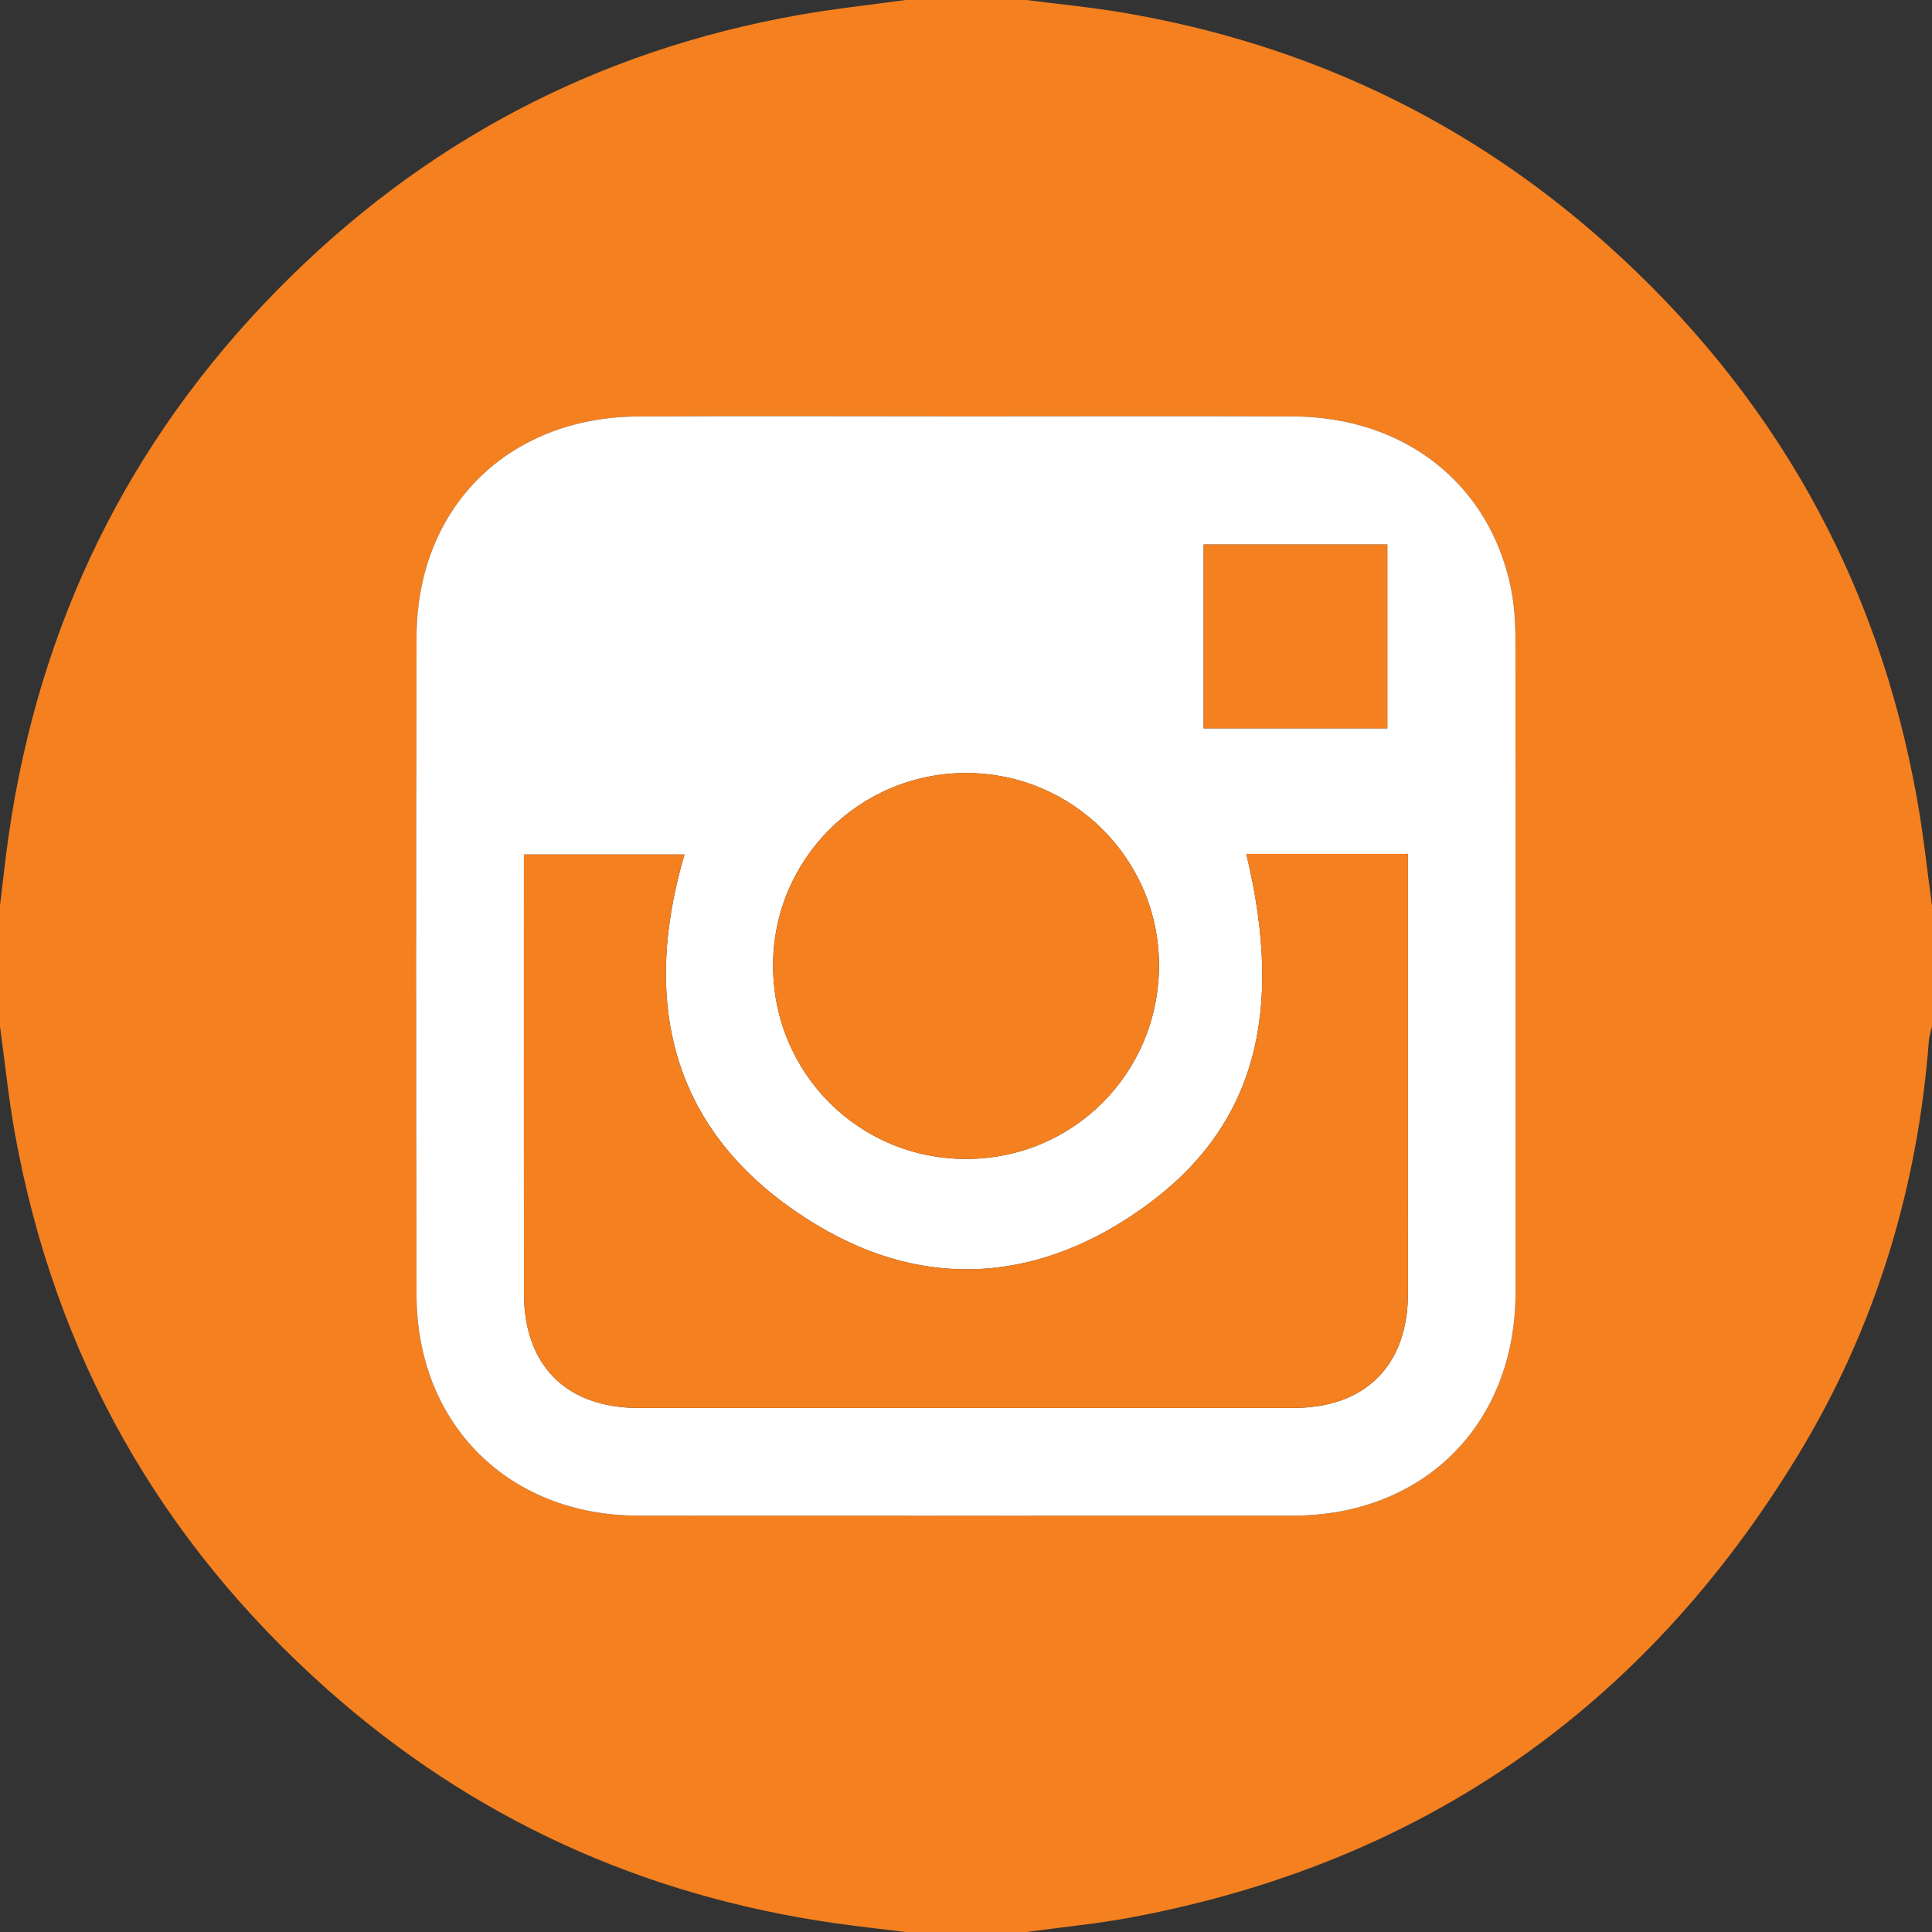
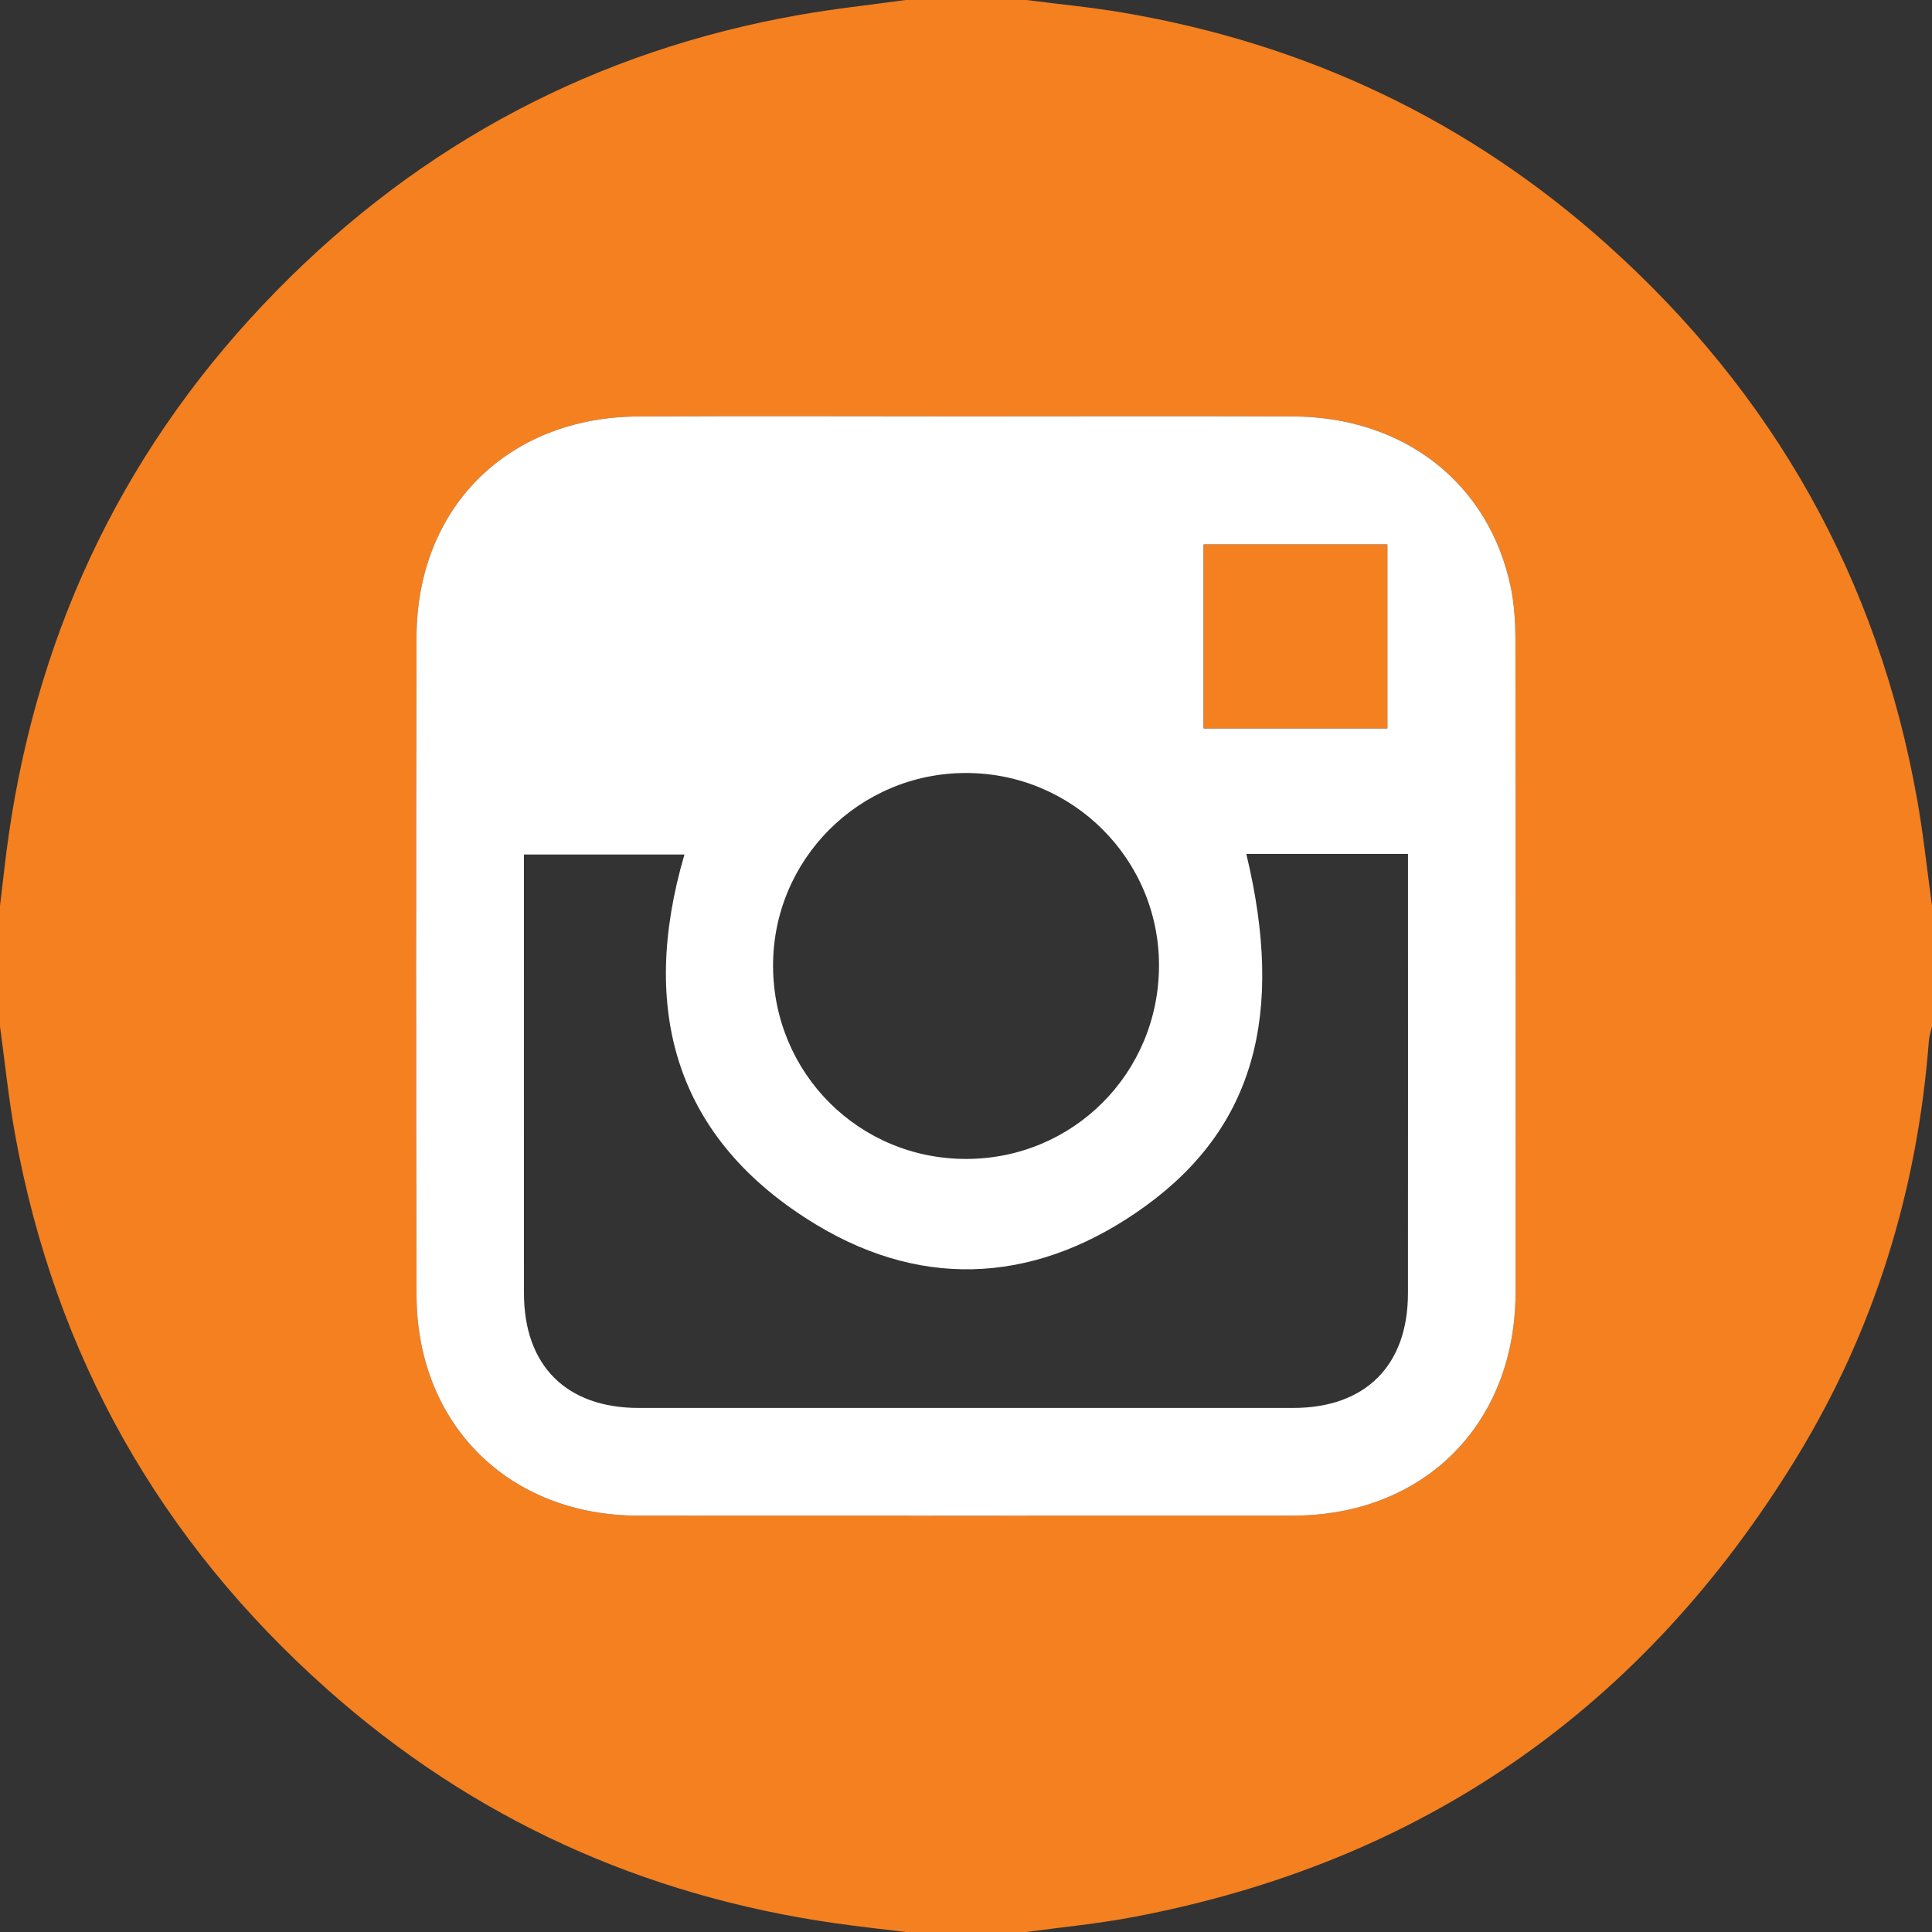
<svg xmlns="http://www.w3.org/2000/svg" version="1.1" id="Layer_1" x="0px" y="0px" width="383.953px" height="383.953px" viewBox="0 0 383.953 383.953" enable-background="new 0 0 383.953 383.953" xml:space="preserve">
  <rect x="0" y="0" width="383.953" height="383.953" fill="#333333" stroke="none" />
  <g>
    <path fill="#F48020" d="M383.953,179.978c0,7.999,0,15.999,0,23.997c-0.215,0.965-0.551,1.918-0.623,2.895   c-2.262,29.615-10.758,57.348-26.223,82.682c-30.471,49.918-74.479,80.611-132.078,91.463c-6.955,1.313-14.033,1.978-21.055,2.939   c-8,0-15.999,0-23.998,0c-4.683-0.578-9.378-1.08-14.048-1.75c-38.204-5.473-71.964-20.773-100.82-46.408   c-33.332-29.611-54.151-66.436-62.118-110.374C1.705,218.326,0.983,211.126,0,203.975c0-7.998,0-15.998,0-23.997   c0.575-4.688,1.063-9.389,1.738-14.063C7.784,124.069,25.426,87.858,55.05,57.693c28.743-29.268,63.394-47.624,103.862-54.744   C165.891,1.721,172.953,0.97,179.977,0c7.999,0,15.998,0,23.998,0c6.414,0.827,12.866,1.434,19.237,2.518   c36.451,6.2,68.681,21.431,96.209,46.118c33.084,29.667,53.787,66.418,61.582,110.265   C382.246,165.88,382.982,172.949,383.953,179.978z M192.078,82.74c-21.74,0-43.48-0.092-65.22,0.024   c-25.89,0.137-44.009,18.079-44.077,43.807c-0.116,43.604-0.114,87.21-0.001,130.813c0.067,25.724,18.377,43.81,44.063,43.822   c43.355,0.021,86.708,0.017,130.066,0.002c26.086-0.01,44.268-18.203,44.284-44.371c0.031-43.229,0.029-86.46-0.028-129.69   c-0.006-3.479-0.217-7.029-0.922-10.422c-4.308-20.667-21.168-33.88-43.32-33.967C235.309,82.673,213.693,82.74,192.078,82.74z" />
    <path fill="#FFFFFF" d="M192.078,82.74c21.615,0,43.229-0.067,64.845,0.018c22.152,0.087,39.015,13.301,43.32,33.967   c0.705,3.394,0.916,6.944,0.922,10.422c0.06,43.23,0.062,86.46,0.028,129.69c-0.02,26.168-18.198,44.36-44.284,44.371   c-43.354,0.015-86.71,0.021-130.066-0.002c-25.687-0.015-43.997-18.101-44.063-43.822c-0.113-43.604-0.114-87.209,0.001-130.813   c0.068-25.729,18.188-43.67,44.077-43.807C148.598,82.648,170.338,82.74,192.078,82.74z M247.68,169.695   c7.678,31.885,1.588,54.295-19.998,69.961c-20.759,15.064-43.454,16.992-65.398,3.766c-28.194-16.994-35.282-42.807-26.261-73.599   c-10.581,0-21.137,0-31.899,0c0,1.527,0,2.77,0,4.012c0,27.733-0.013,55.468,0.006,83.205c0.01,14.364,8.431,22.765,22.813,22.767   c43.351,0.012,86.701,0.012,130.052,0c14.361-0.002,22.803-8.427,22.813-22.777c0.021-27.734,0.006-55.471,0.006-83.204   c0-1.325,0-2.65,0-4.127C268.854,169.695,258.391,169.695,247.68,169.695z M191.953,153.62   c-21.218,0.012-38.392,17.214-38.32,38.384c0.072,21.33,17.098,38.332,38.373,38.316c21.268-0.014,38.273-17.043,38.326-38.375   C230.382,170.776,213.191,153.608,191.953,153.62z M239.203,108.217c0,12.301,0,24.349,0,36.529c12.314,0,24.346,0,36.506,0   c0-12.359,0-24.406,0-36.529C263.438,108.217,251.386,108.217,239.203,108.217z" />
-     <path fill="#F48020" d="M247.68,169.695c10.711,0,21.174,0,32.131,0c0,1.478,0,2.802,0,4.127c0,27.734,0.014,55.468-0.006,83.203   c-0.009,14.354-8.449,22.774-22.812,22.779c-43.353,0.01-86.702,0.01-130.053,0c-14.383-0.005-22.804-8.4-22.813-22.769   c-0.019-27.734-0.006-55.47-0.006-83.204c0-1.242,0-2.485,0-4.012c10.762,0,21.319,0,31.899,0   c-9.021,30.793-1.933,56.604,26.261,73.6c21.945,13.227,44.641,11.301,65.398-3.768C249.268,223.99,255.355,201.58,247.68,169.695z   " />
-     <path fill="#F48020" d="M191.953,153.62c21.238-0.011,38.429,17.156,38.378,38.326c-0.054,21.333-17.06,38.361-38.326,38.376   c-21.275,0.016-38.301-16.986-38.373-38.317C153.561,170.833,170.735,153.631,191.953,153.62z" />
    <path fill="#F48020" d="M239.203,108.217c12.186,0,24.234,0,36.506,0c0,12.124,0,24.17,0,36.529c-12.16,0-24.189,0-36.506,0   C239.203,132.566,239.203,120.518,239.203,108.217z" />
  </g>
</svg>